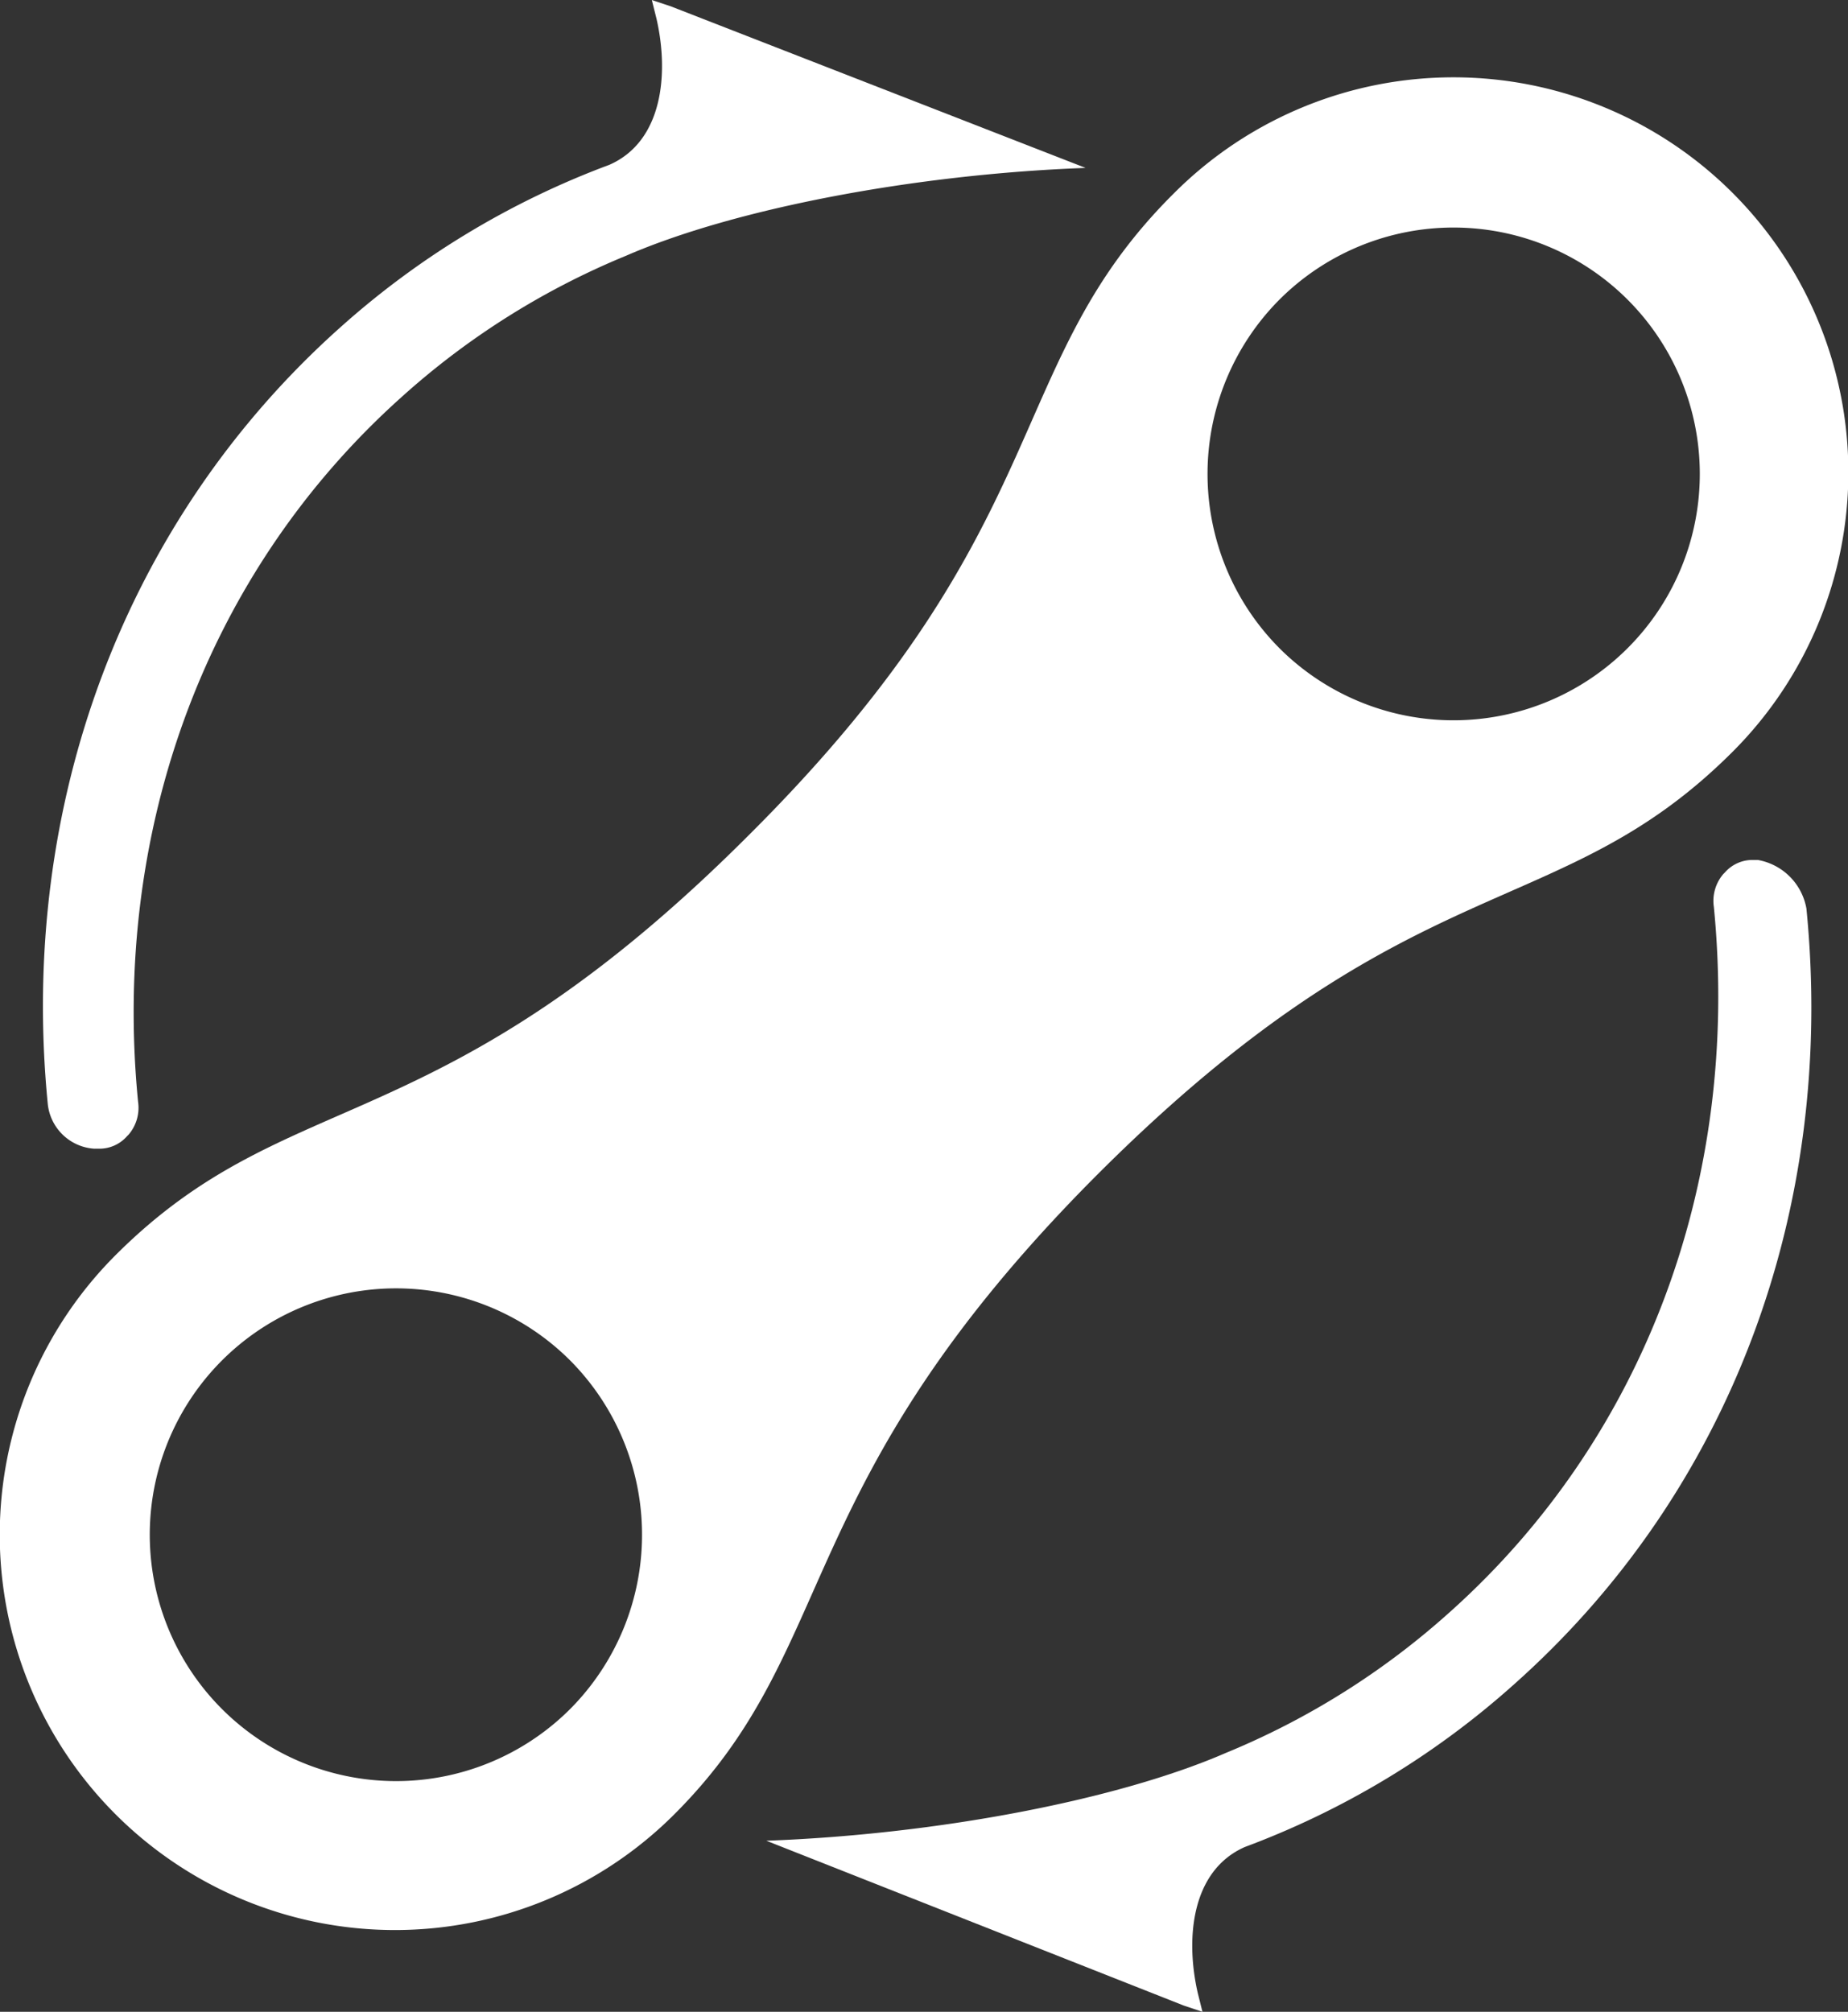
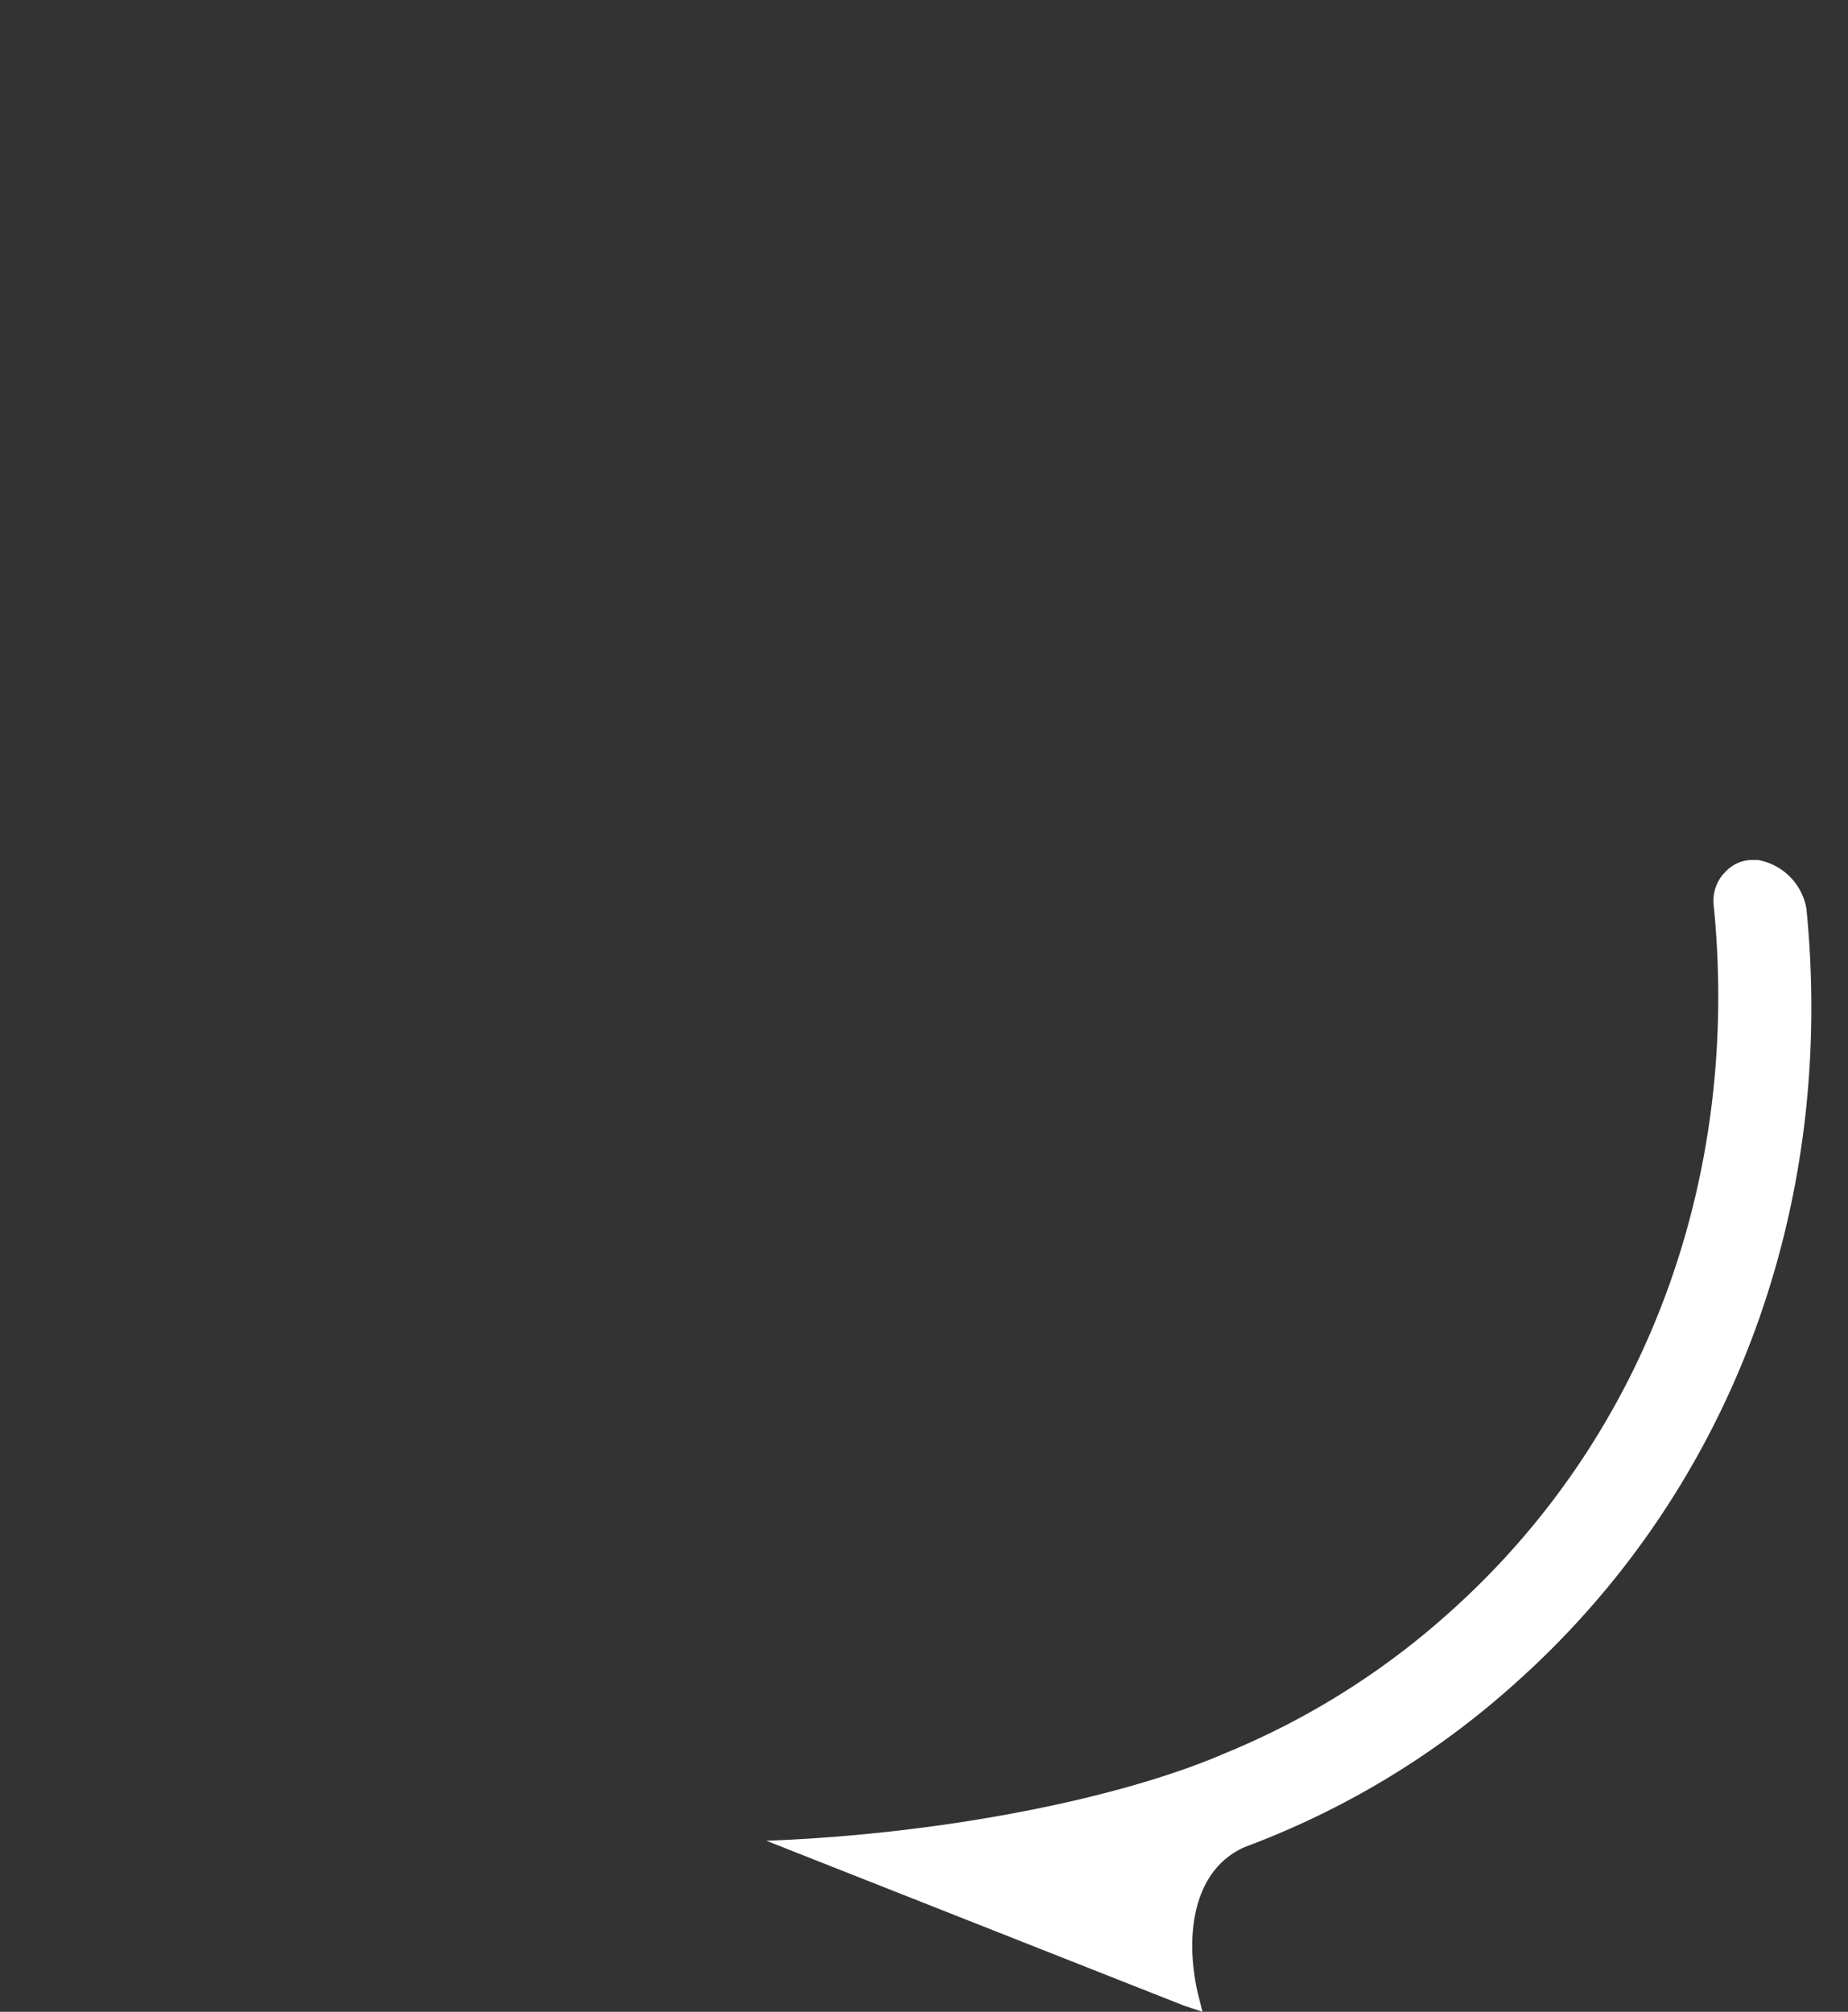
<svg xmlns="http://www.w3.org/2000/svg" viewBox="0 0 117.8 128.2">
  <rect x="0" y="0" width="117.8" height="128.2" fill="#333333" stroke="none" />
  <defs>
    <style>.cls-1{fill:#fff;}</style>
  </defs>
  <g id="Layer_2" data-name="Layer 2">
    <g id="Layer_1-2" data-name="Layer 1">
-       <path class="cls-1" d="M6,73.2h.3a2.34,2.34,0,0,0,1.8-.8l.1-.1a2.63,2.63,0,0,0,.6-2.1c-1.7-17.4,4.4-33.8,16.8-44.9a49.42,49.42,0,0,1,14.3-9c6.9-3,18.4-5.2,29.3-5.6L42.75.4,41.55,0l.3,1.2c.8,3.5.4,7.8-3,9.3a53.88,53.88,0,0,0-17.2,10.4C8,33.1,1.15,51.2,3.05,70.4A3.19,3.19,0,0,0,6,73.2Z" />
      <path class="cls-1" d="M112.05,54.8h-.3a2.34,2.34,0,0,0-1.8.8l-.1.1a2.63,2.63,0,0,0-.6,2.1c1.7,17.4-4.4,33.8-16.8,44.9a49.42,49.42,0,0,1-14.3,9c-6.9,3-18.4,5.2-29.3,5.6l26.6,10.5,1.2.4-.3-1.2c-.8-3.5-.4-7.8,3-9.3a53.88,53.88,0,0,0,17.2-10.4c13.7-12.2,20.5-30.2,18.6-49.4a3.82,3.82,0,0,0-3.1-3.1Z" />
-       <path class="cls-1" d="M110.45,47.9a25.17,25.17,0,1,0-35.6-35.6c-11.1,11-7.2,21-26.9,40.7-20.1,20.2-29.4,15.8-40.6,27A25.17,25.17,0,0,0,43,115.6c10.7-10.7,7.2-20.9,26.8-40.6C90.05,54.7,99.25,59.1,110.45,47.9ZM81.55,19.1a15.7,15.7,0,1,1,0,22.2A15.75,15.75,0,0,1,81.55,19.1Zm-45.2,89.8a15.7,15.7,0,1,1,0-22.2A15.75,15.75,0,0,1,36.35,108.9Z" />
    </g>
  </g>
</svg>